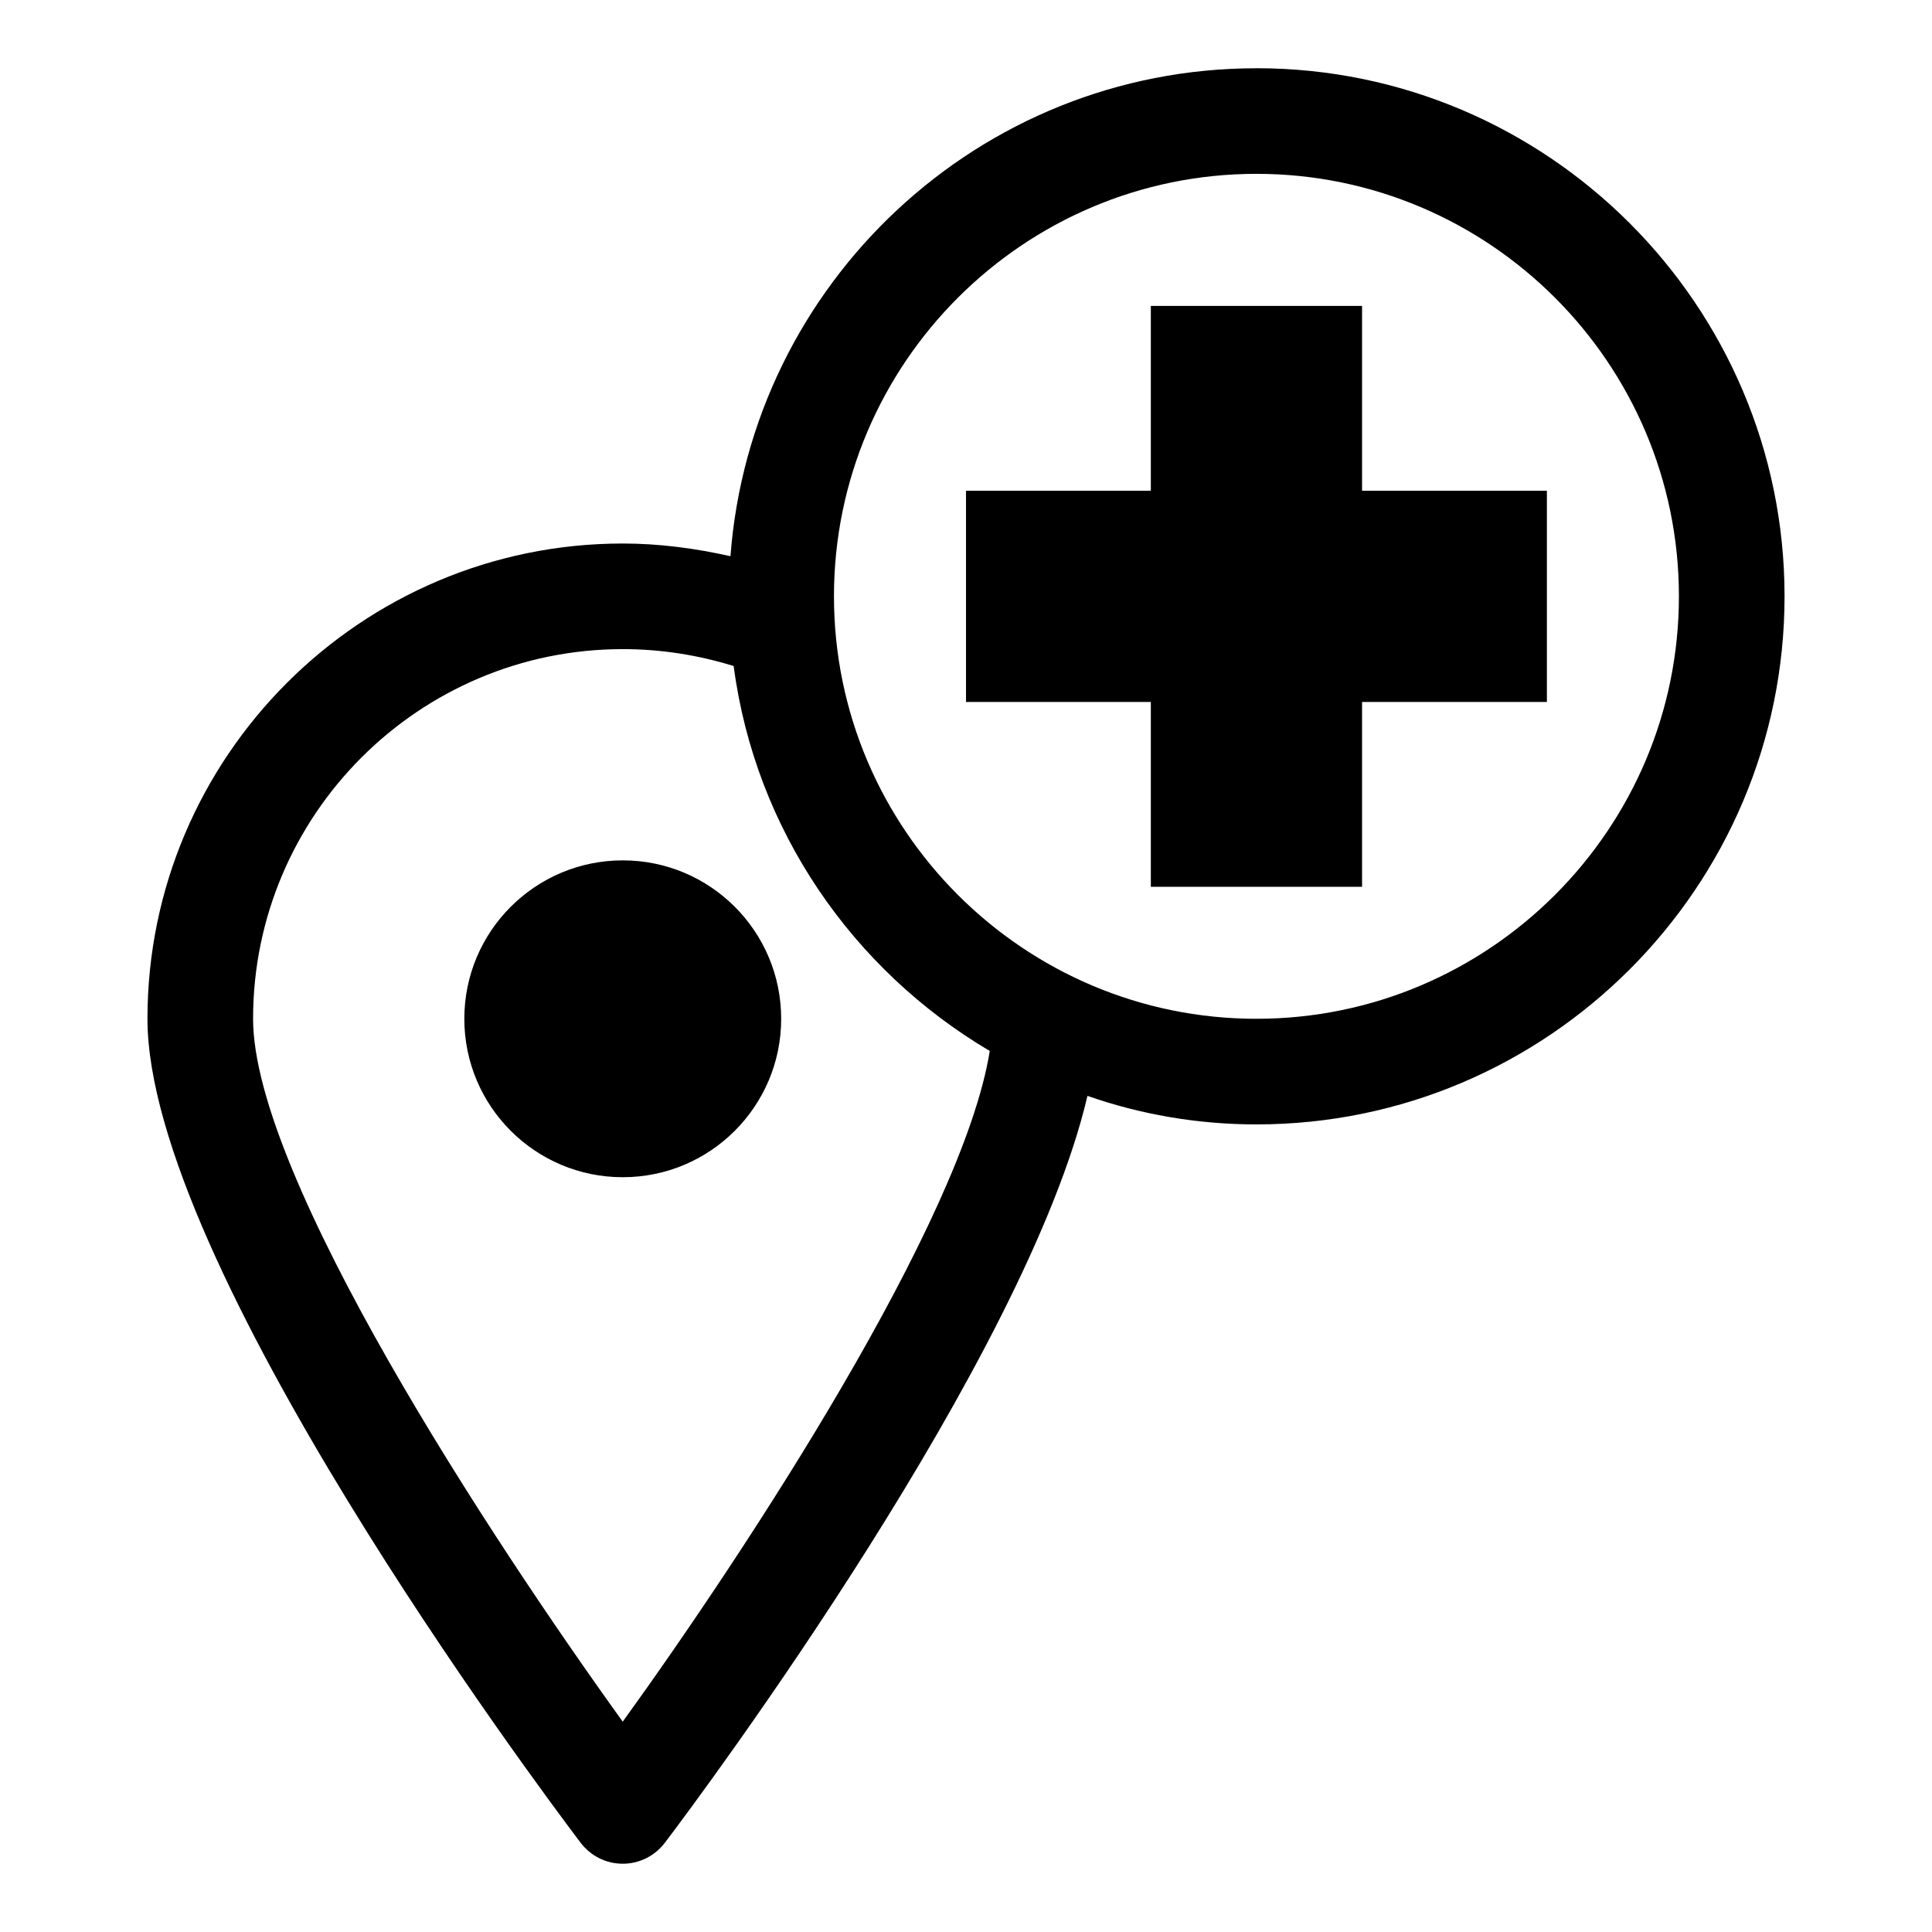
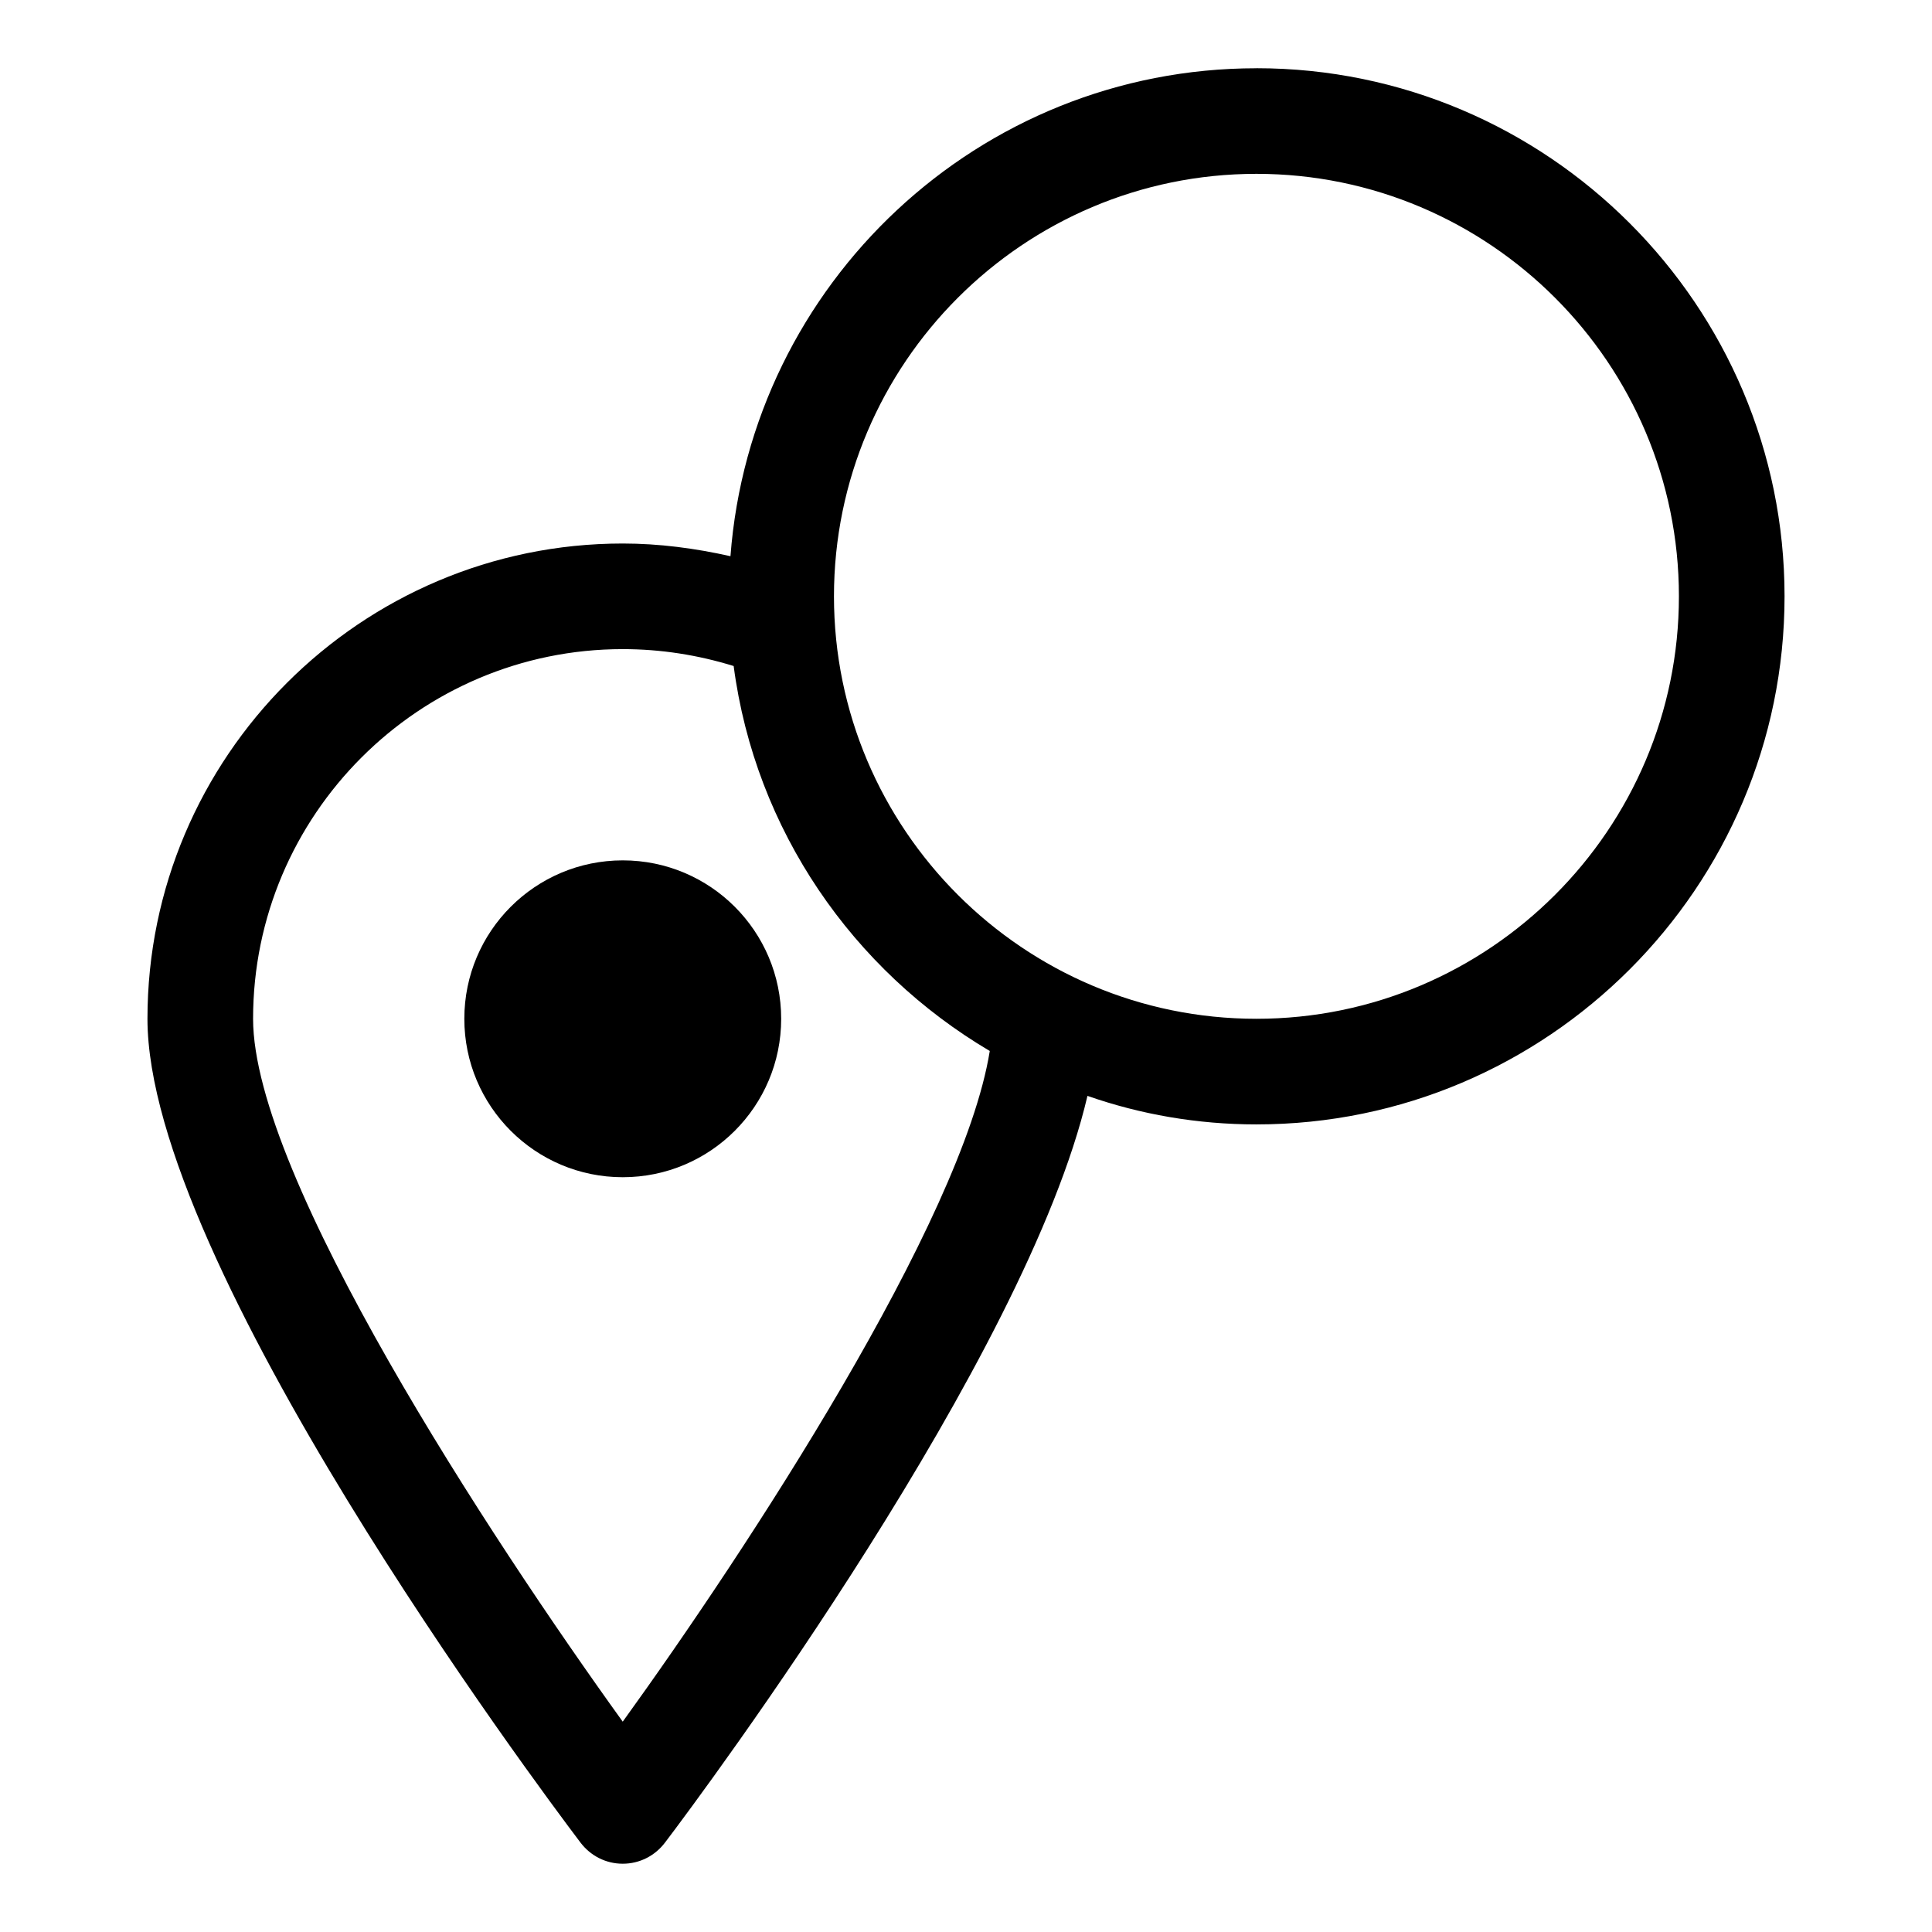
<svg xmlns="http://www.w3.org/2000/svg" fill="#000000" width="800px" height="800px" version="1.1" viewBox="144 144 512 512">
  <g>
-     <path d="m504.96 225.07h-55.977v48.98h-48.98v55.977h48.98v48.984h55.977v-48.984h48.984v-55.977h-48.984z" />
    <path d="m476.97 162.09c-73.613 0-133.93 57.098-139.39 129.31-9.375-2.102-18.895-3.363-28.551-3.363-69.414 0-125.95 56.539-125.95 125.95 0 64.656 103 202.79 114.76 218.32 2.66 3.5 6.719 5.598 11.195 5.598s8.535-2.098 11.195-5.598c10.637-13.996 95.723-128.47 111.96-197.89 13.996 4.902 29.113 7.562 44.785 7.562 77.109 0 139.95-62.836 139.95-139.95 0.004-77.113-62.832-139.95-139.95-139.95zm-167.94 438.17c-34.984-48.562-97.961-144.43-97.961-186.27 0-54.02 43.945-97.965 97.965-97.965 10.078 0 19.871 1.539 29.391 4.477 5.738 43.523 31.629 80.609 67.875 102.02-7.281 45.211-64.52 132.4-97.27 177.74zm167.94-186.27c-61.715 0-111.96-50.242-111.96-111.96s50.242-111.96 111.96-111.96 111.96 50.242 111.96 111.96c0 61.719-50.238 111.96-111.96 111.96z" />
    <path d="m351.02 413.99c0 23.188-18.797 41.984-41.984 41.984-23.184 0-41.984-18.797-41.984-41.984s18.801-41.984 41.984-41.984c23.188 0 41.984 18.797 41.984 41.984" />
  </g>
</svg>